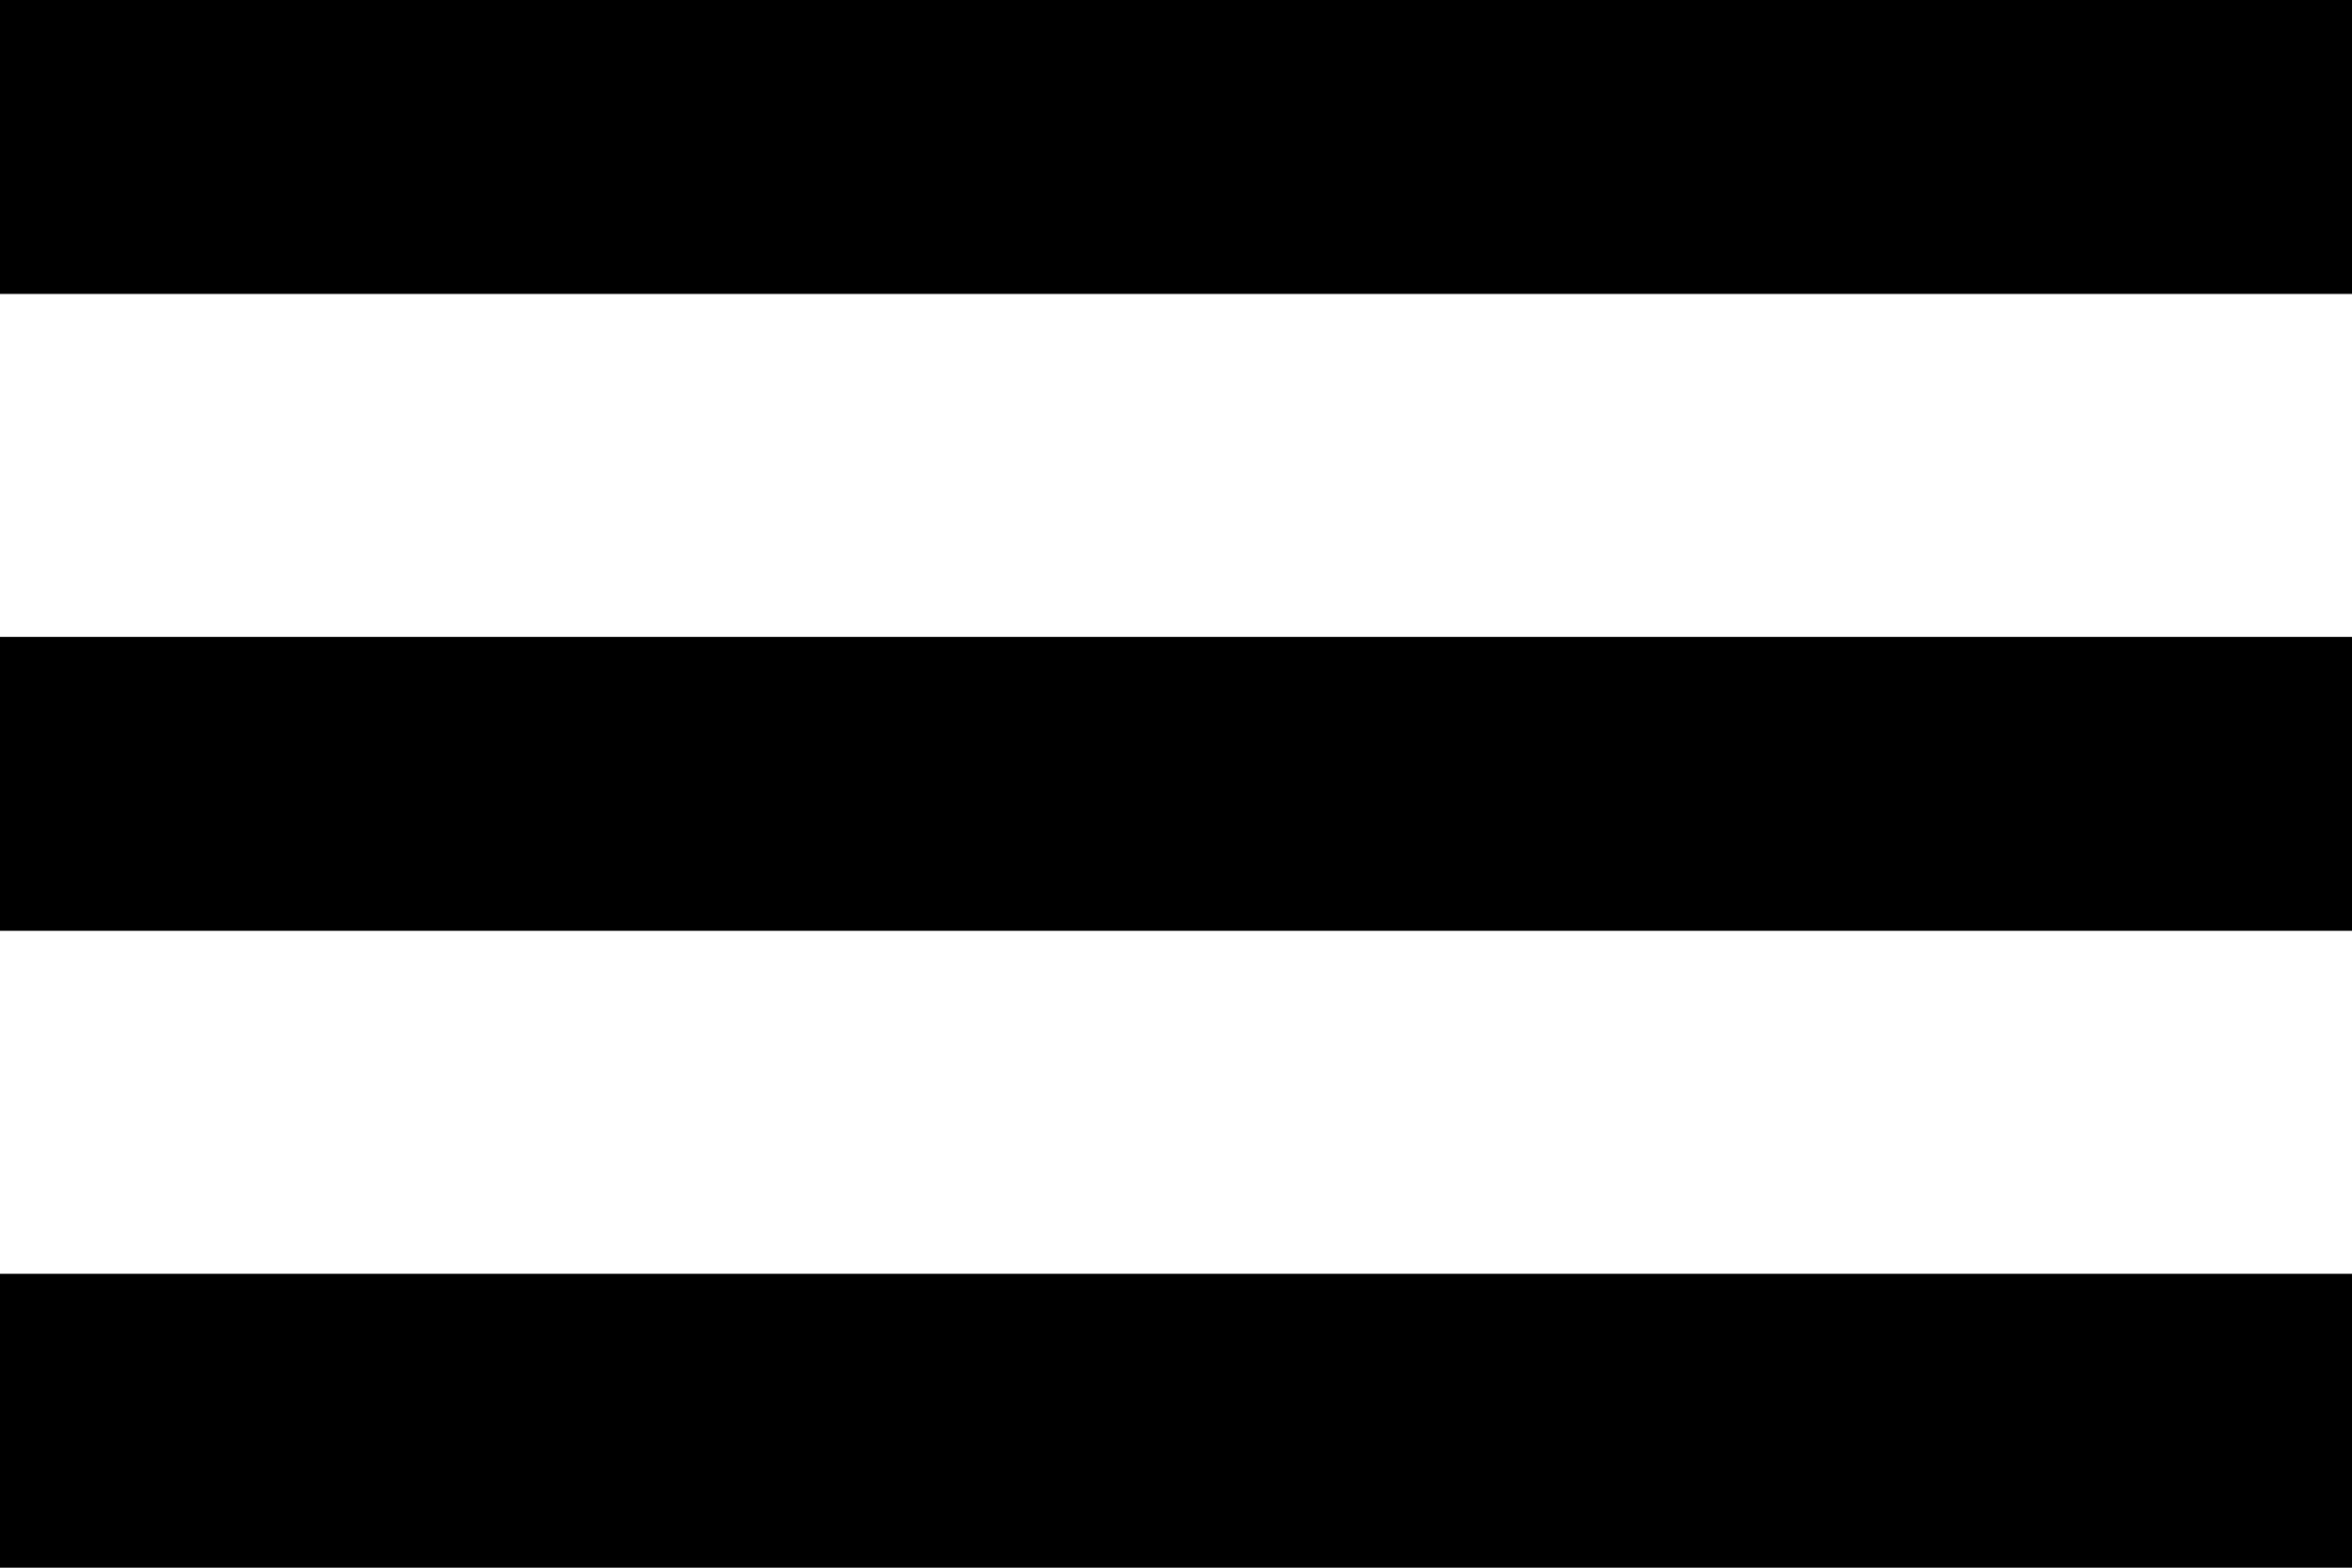
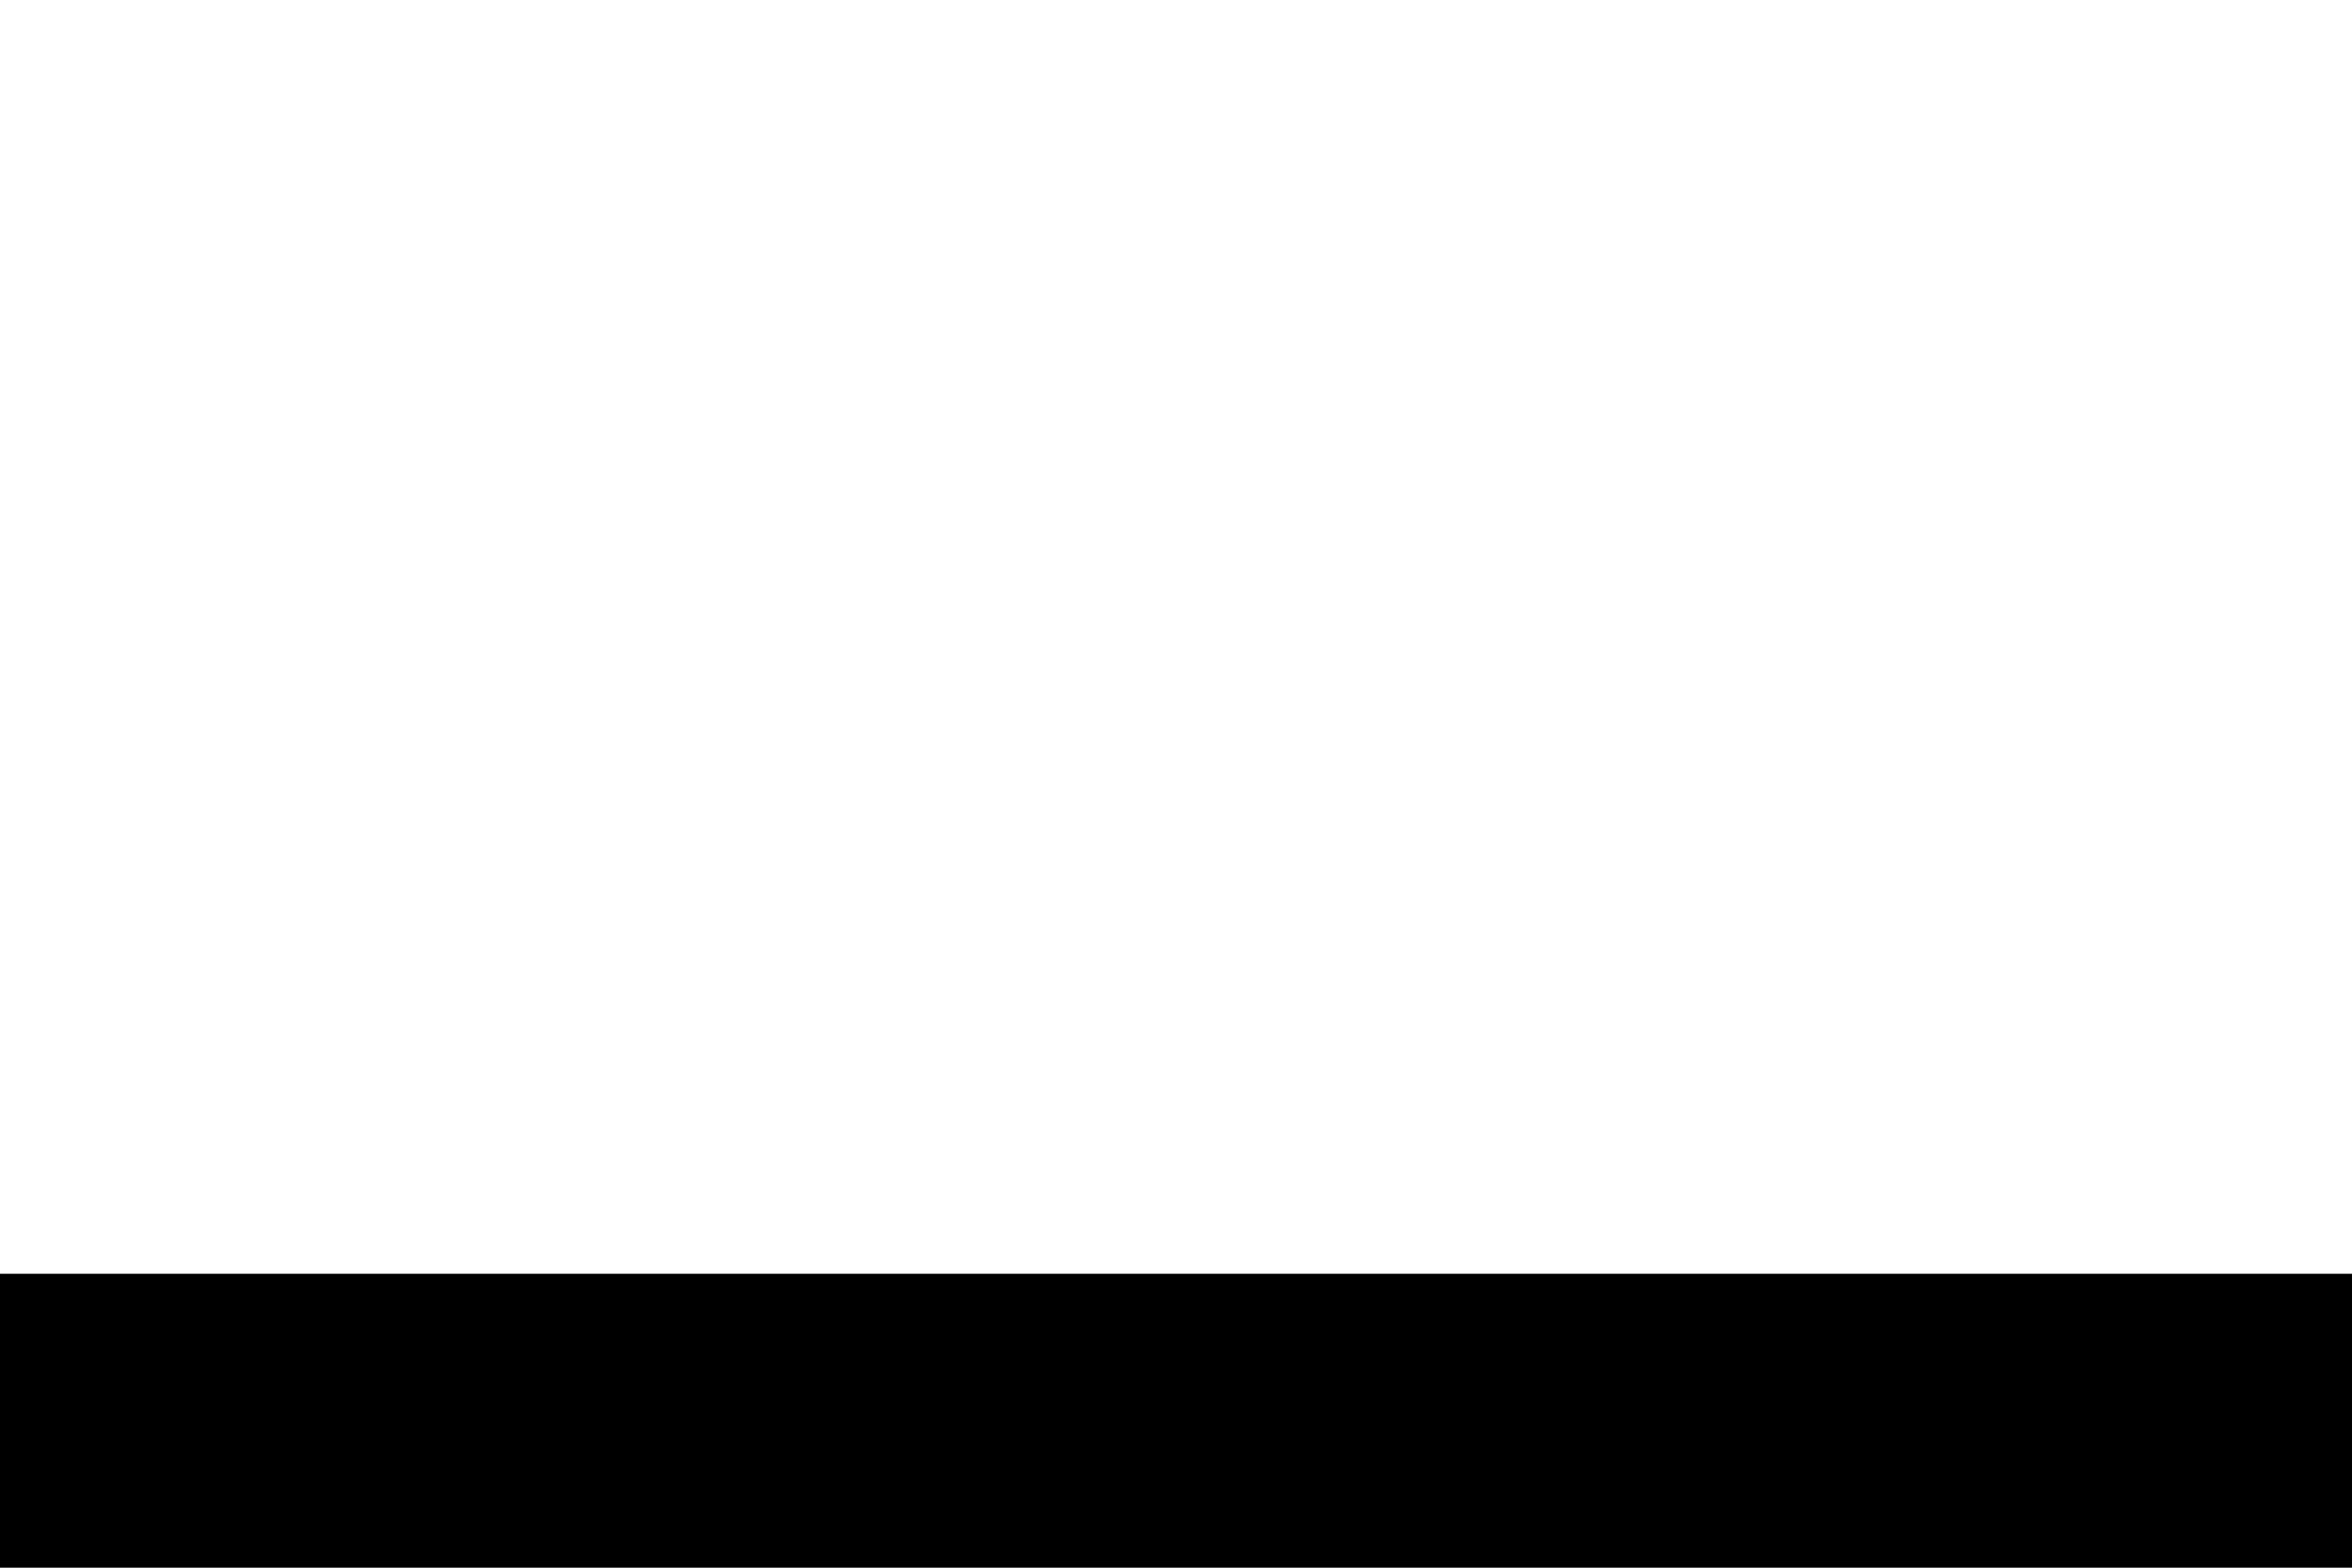
<svg xmlns="http://www.w3.org/2000/svg" width="384" height="256" viewBox="0 0 384 256" fill="none">
-   <path d="M24 24H360" stroke="black" stroke-width="48" stroke-miterlimit="10" stroke-linecap="square" />
-   <path d="M24 128H360" stroke="black" stroke-width="48" stroke-miterlimit="10" stroke-linecap="square" />
  <path d="M24 232H360" stroke="black" stroke-width="48" stroke-miterlimit="10" stroke-linecap="square" />
</svg>